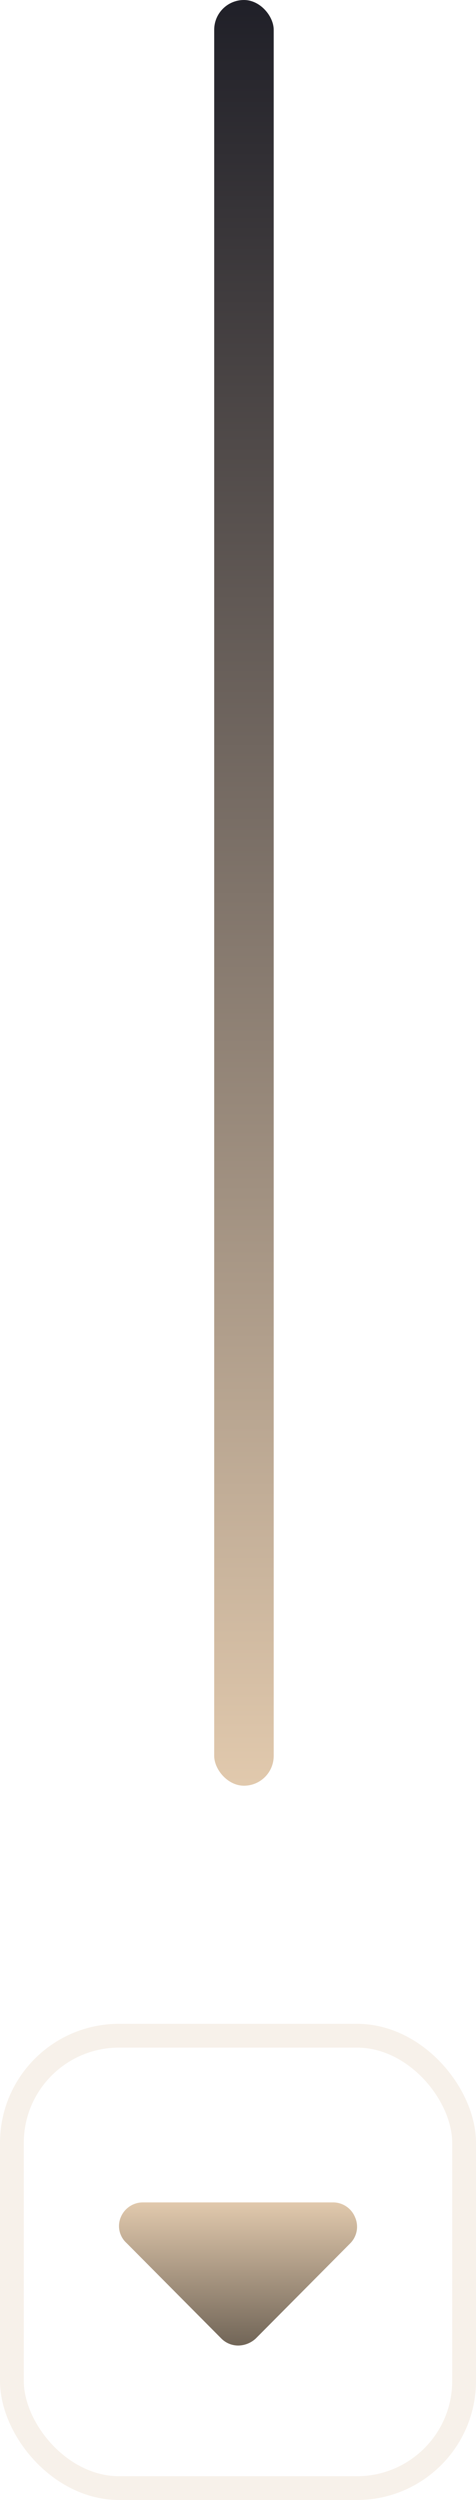
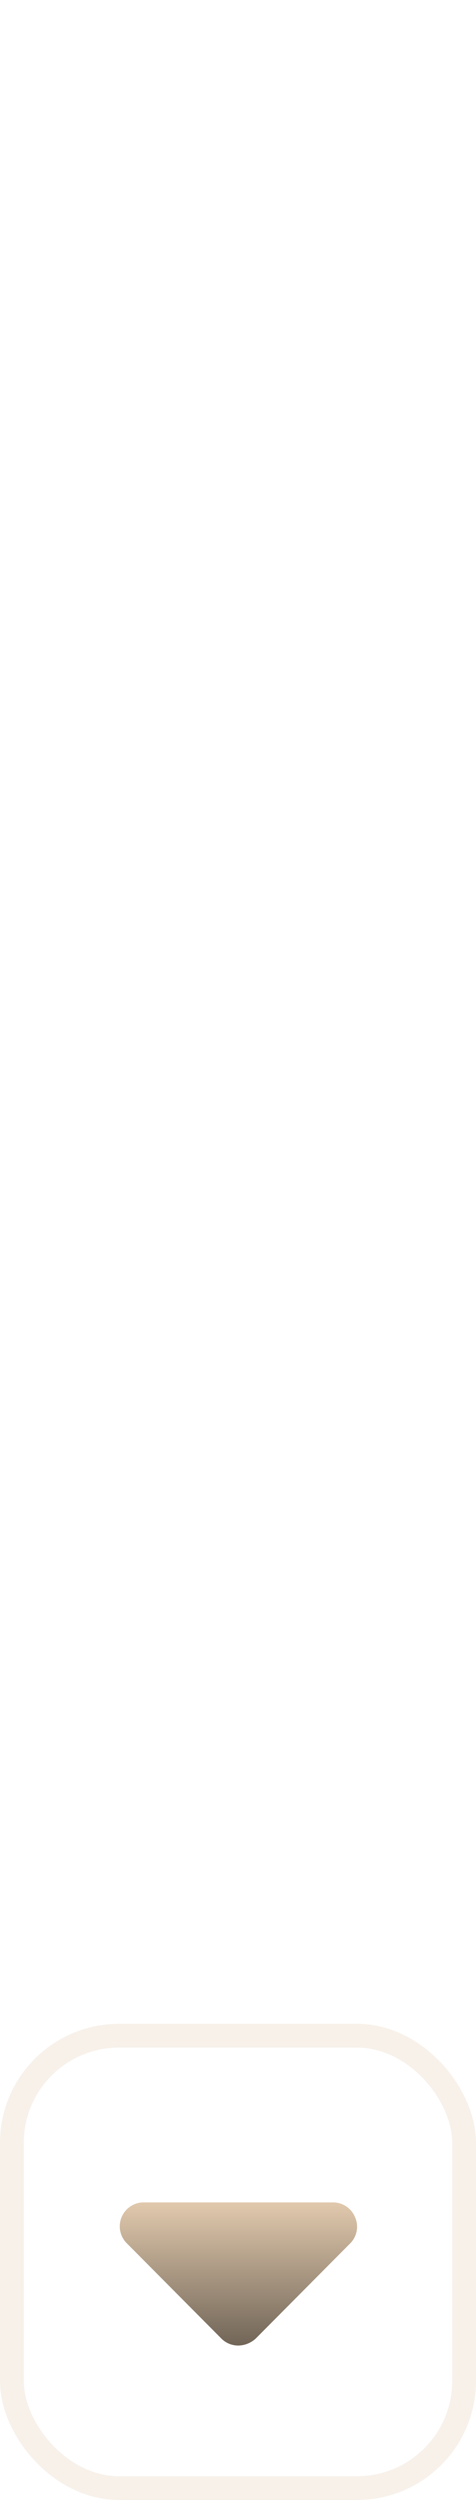
<svg xmlns="http://www.w3.org/2000/svg" width="40" height="210" viewBox="0 0 40 210">
  <defs>
    <linearGradient id="linear-gradient" x1="0.5" x2="0.5" y2="1" gradientUnits="objectBoundingBox">
      <stop offset="0" stop-color="#202028" />
      <stop offset="1" stop-color="#e1c9ad" />
    </linearGradient>
    <linearGradient id="linear-gradient-2" x1="0.5" x2="0.5" y2="1" gradientUnits="objectBoundingBox">
      <stop offset="0" stop-color="#e1c9ad" />
      <stop offset="1" stop-color="#716557" />
    </linearGradient>
  </defs>
  <g id="sep-8-mobile" transform="translate(-165 -20)">
    <g id="Retângulo_54" data-name="Retângulo 54" transform="translate(165 190)" fill="none" stroke="#e1c9ad" stroke-miterlimit="10" stroke-width="2" opacity="0.25">
-       <rect width="40" height="40" rx="10" stroke="none" />
      <rect x="1" y="1" width="38" height="38" rx="9" fill="none" />
    </g>
-     <rect id="Retângulo_213" data-name="Retângulo 213" width="5" height="150" rx="2.5" transform="translate(183 20)" fill="url(#linear-gradient)" />
-     <path id="caret-down" d="M19.484,195.42l-7.96,8.017a2.208,2.208,0,0,1-1.472.589,2,2,0,0,1-1.417-.587l-7.96-8.017a1.924,1.924,0,0,1-.491-2.181A2.013,2.013,0,0,1,2.035,192H18.012a2,2,0,0,1,1.853,1.237A1.979,1.979,0,0,1,19.484,195.42Z" transform="translate(174.967 13)" fill="url(#linear-gradient-2)" />
+     <path id="caret-down" d="M19.484,195.42l-7.96,8.017a2.208,2.208,0,0,1-1.472.589,2,2,0,0,1-1.417-.587l-7.96-8.017A2.013,2.013,0,0,1,2.035,192H18.012a2,2,0,0,1,1.853,1.237A1.979,1.979,0,0,1,19.484,195.42Z" transform="translate(174.967 13)" fill="url(#linear-gradient-2)" />
  </g>
</svg>